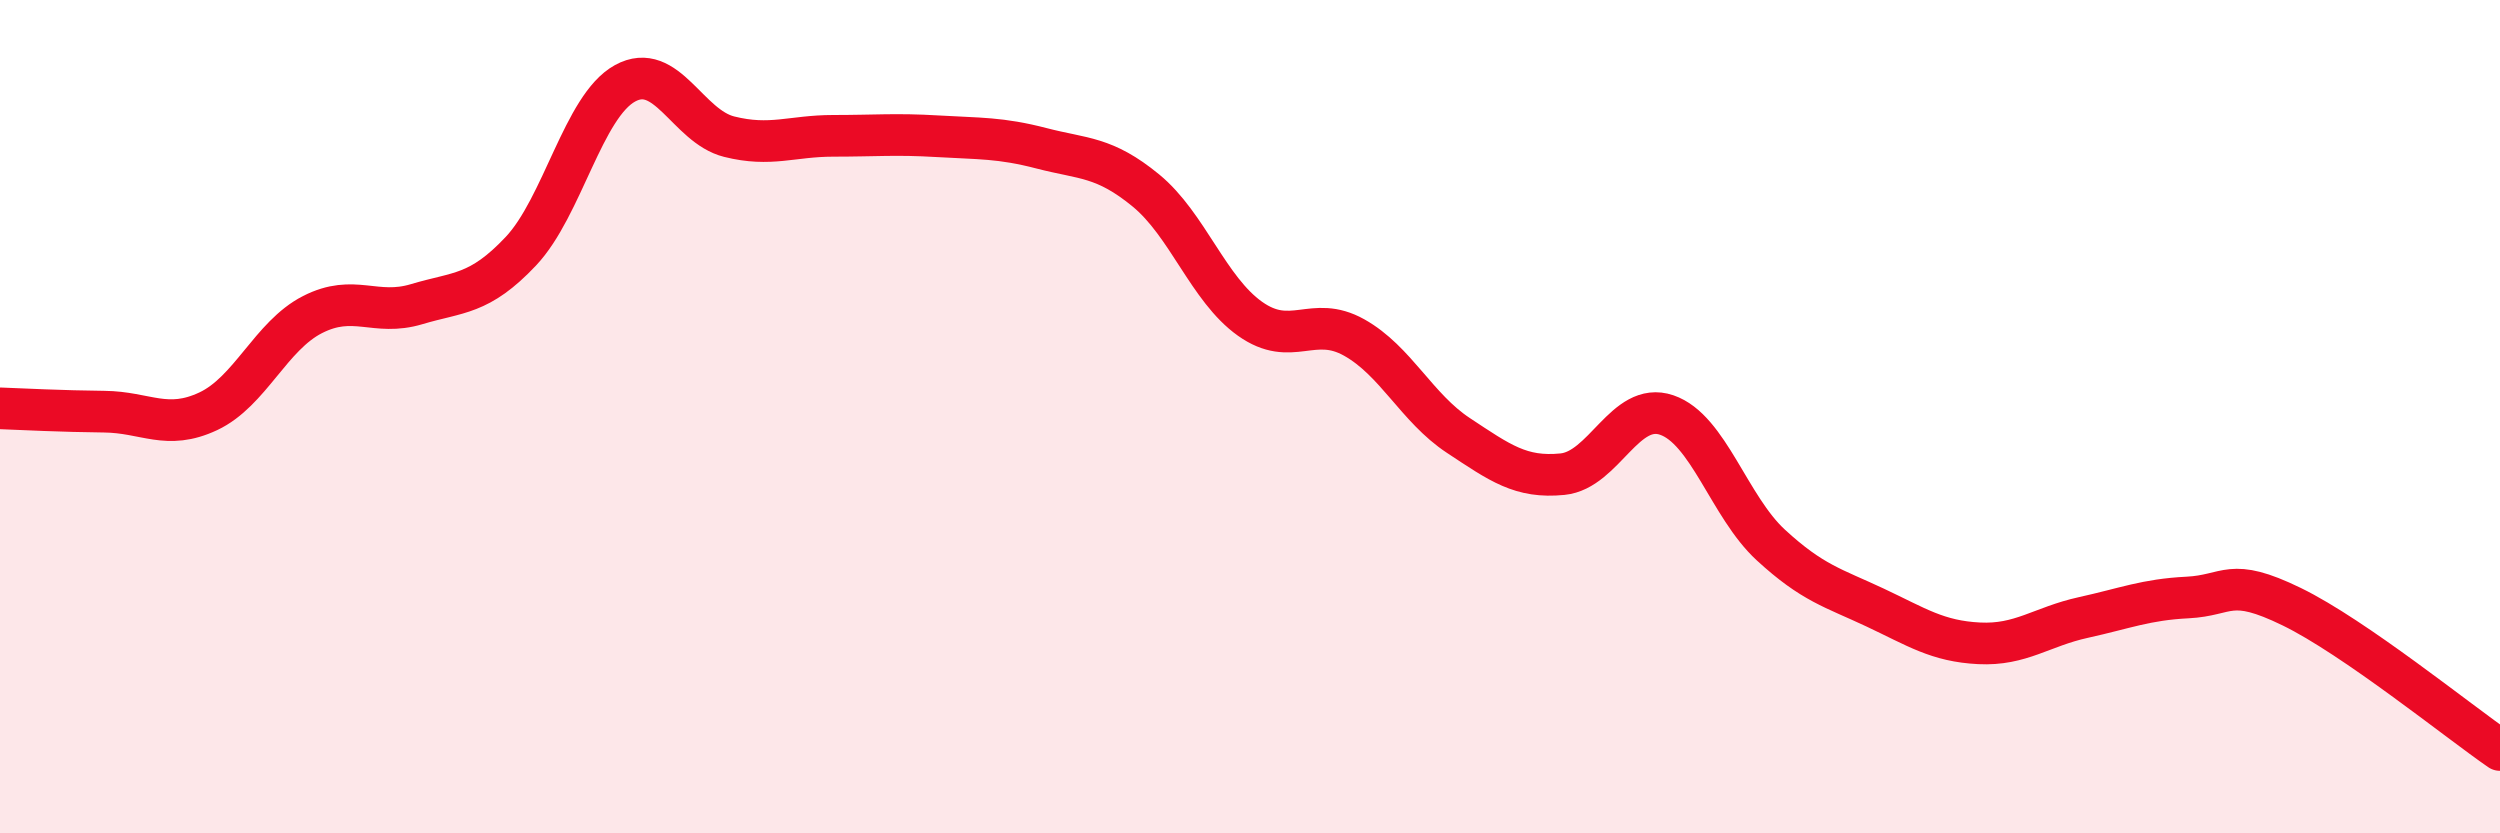
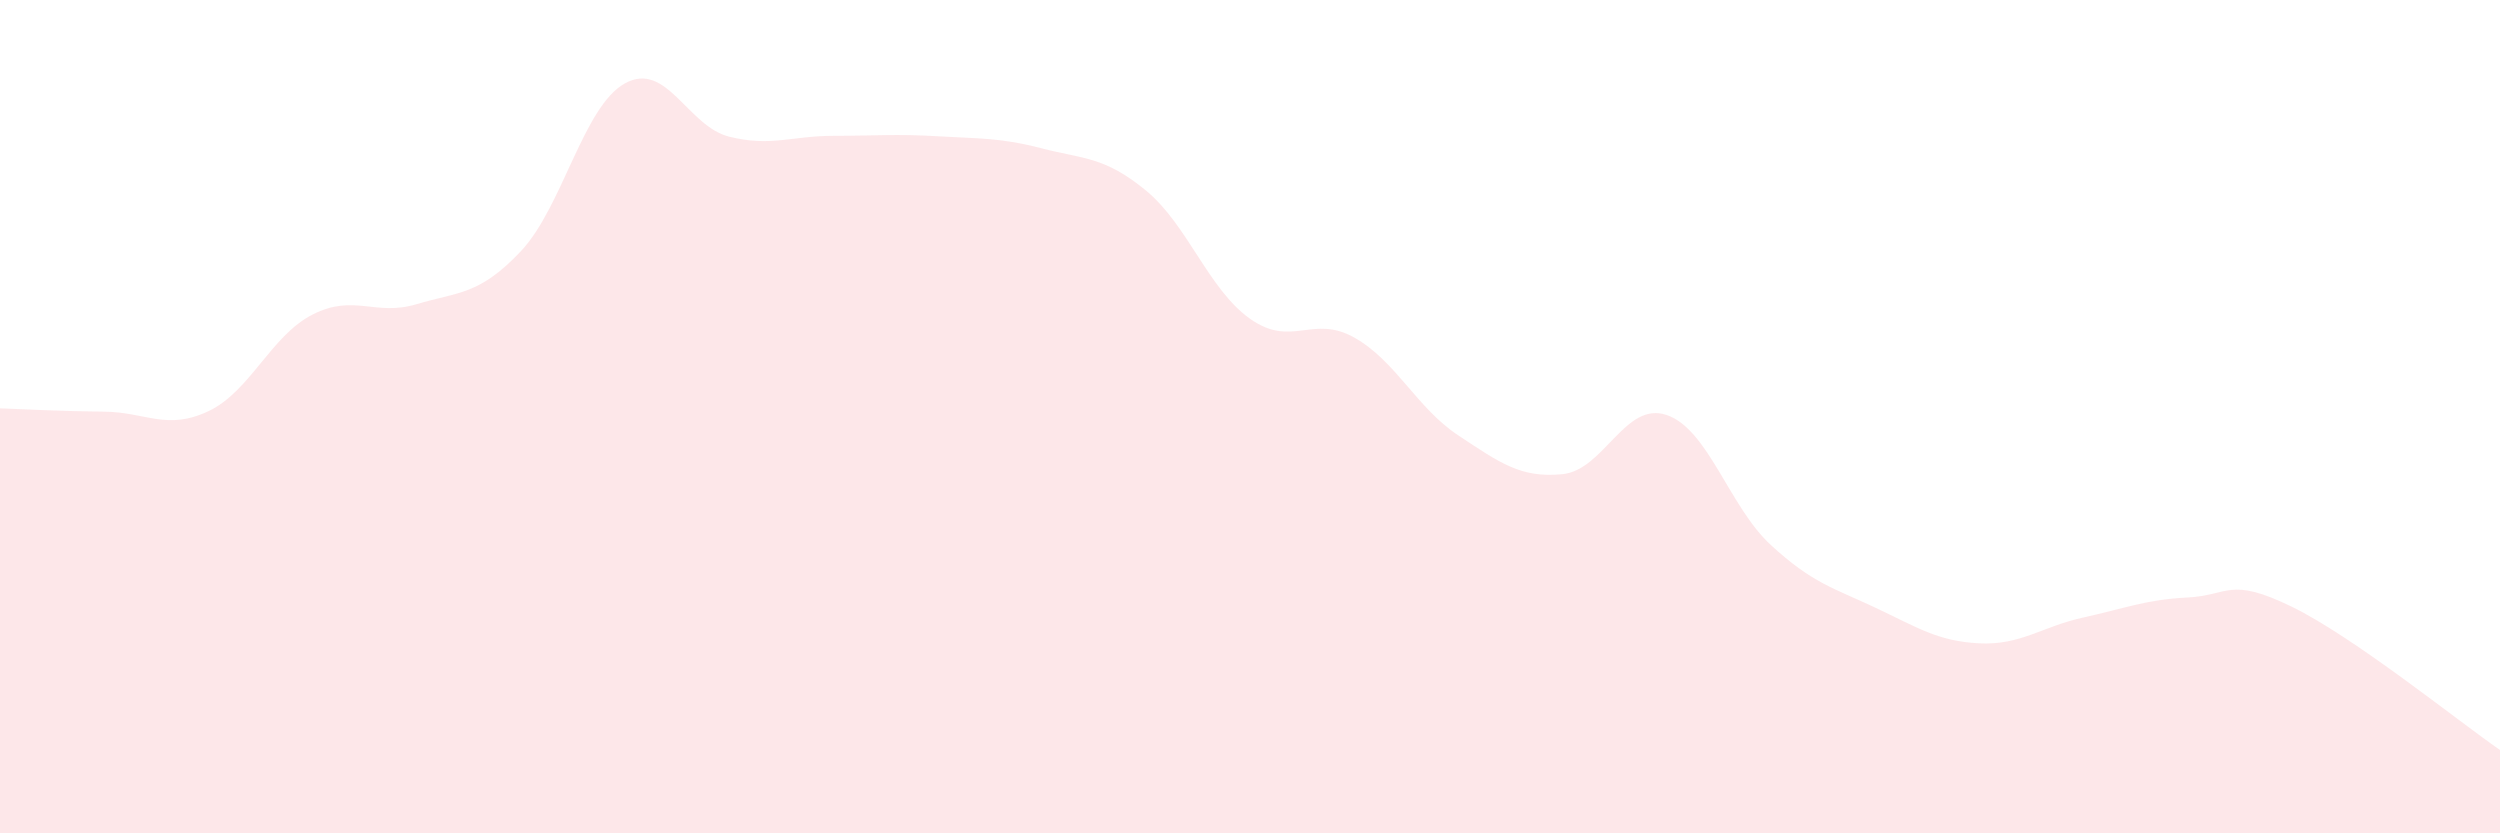
<svg xmlns="http://www.w3.org/2000/svg" width="60" height="20" viewBox="0 0 60 20">
  <path d="M 0,9.8 C 0.5,9.82 1.5,9.87 2.5,9.88 C 3.5,9.89 4,10.34 5,9.87 C 6,9.4 6.5,8.06 7.5,7.55 C 8.5,7.04 9,7.6 10,7.3 C 11,7 11.5,7.09 12.5,6.03 C 13.5,4.97 14,2.55 15,2 C 16,1.45 16.5,3.03 17.5,3.28 C 18.5,3.53 19,3.26 20,3.26 C 21,3.26 21.5,3.21 22.5,3.27 C 23.5,3.33 24,3.3 25,3.56 C 26,3.82 26.5,3.75 27.5,4.57 C 28.5,5.39 29,6.94 30,7.65 C 31,8.36 31.5,7.54 32.5,8.1 C 33.5,8.66 34,9.79 35,10.45 C 36,11.11 36.5,11.48 37.5,11.38 C 38.5,11.28 39,9.62 40,9.96 C 41,10.3 41.5,12.16 42.5,13.08 C 43.5,14 44,14.11 45,14.58 C 46,15.05 46.5,15.39 47.5,15.44 C 48.5,15.49 49,15.04 50,14.82 C 51,14.6 51.5,14.39 52.5,14.34 C 53.5,14.29 53.5,13.83 55,14.56 C 56.5,15.29 59,17.31 60,18L60 20L0 20Z" fill="#EB0A25" opacity="0.1" stroke-linecap="round" stroke-linejoin="round" />
-   <path d="M 0,9.8 C 0.5,9.82 1.5,9.87 2.5,9.88 C 3.5,9.89 4,10.34 5,9.87 C 6,9.4 6.5,8.06 7.5,7.55 C 8.5,7.04 9,7.6 10,7.3 C 11,7 11.5,7.09 12.5,6.03 C 13.5,4.97 14,2.55 15,2 C 16,1.45 16.5,3.03 17.5,3.28 C 18.5,3.53 19,3.26 20,3.26 C 21,3.26 21.5,3.21 22.5,3.27 C 23.5,3.33 24,3.3 25,3.56 C 26,3.82 26.5,3.75 27.5,4.57 C 28.5,5.39 29,6.94 30,7.65 C 31,8.36 31.5,7.54 32.5,8.1 C 33.5,8.66 34,9.79 35,10.45 C 36,11.11 36.5,11.48 37.5,11.38 C 38.5,11.28 39,9.62 40,9.96 C 41,10.3 41.5,12.16 42.5,13.08 C 43.5,14 44,14.11 45,14.58 C 46,15.05 46.5,15.39 47.5,15.44 C 48.5,15.49 49,15.04 50,14.82 C 51,14.6 51.5,14.39 52.5,14.34 C 53.5,14.29 53.5,13.83 55,14.56 C 56.5,15.29 59,17.31 60,18" stroke="#EB0A25" stroke-width="1" fill="none" stroke-linecap="round" stroke-linejoin="round" />
</svg>